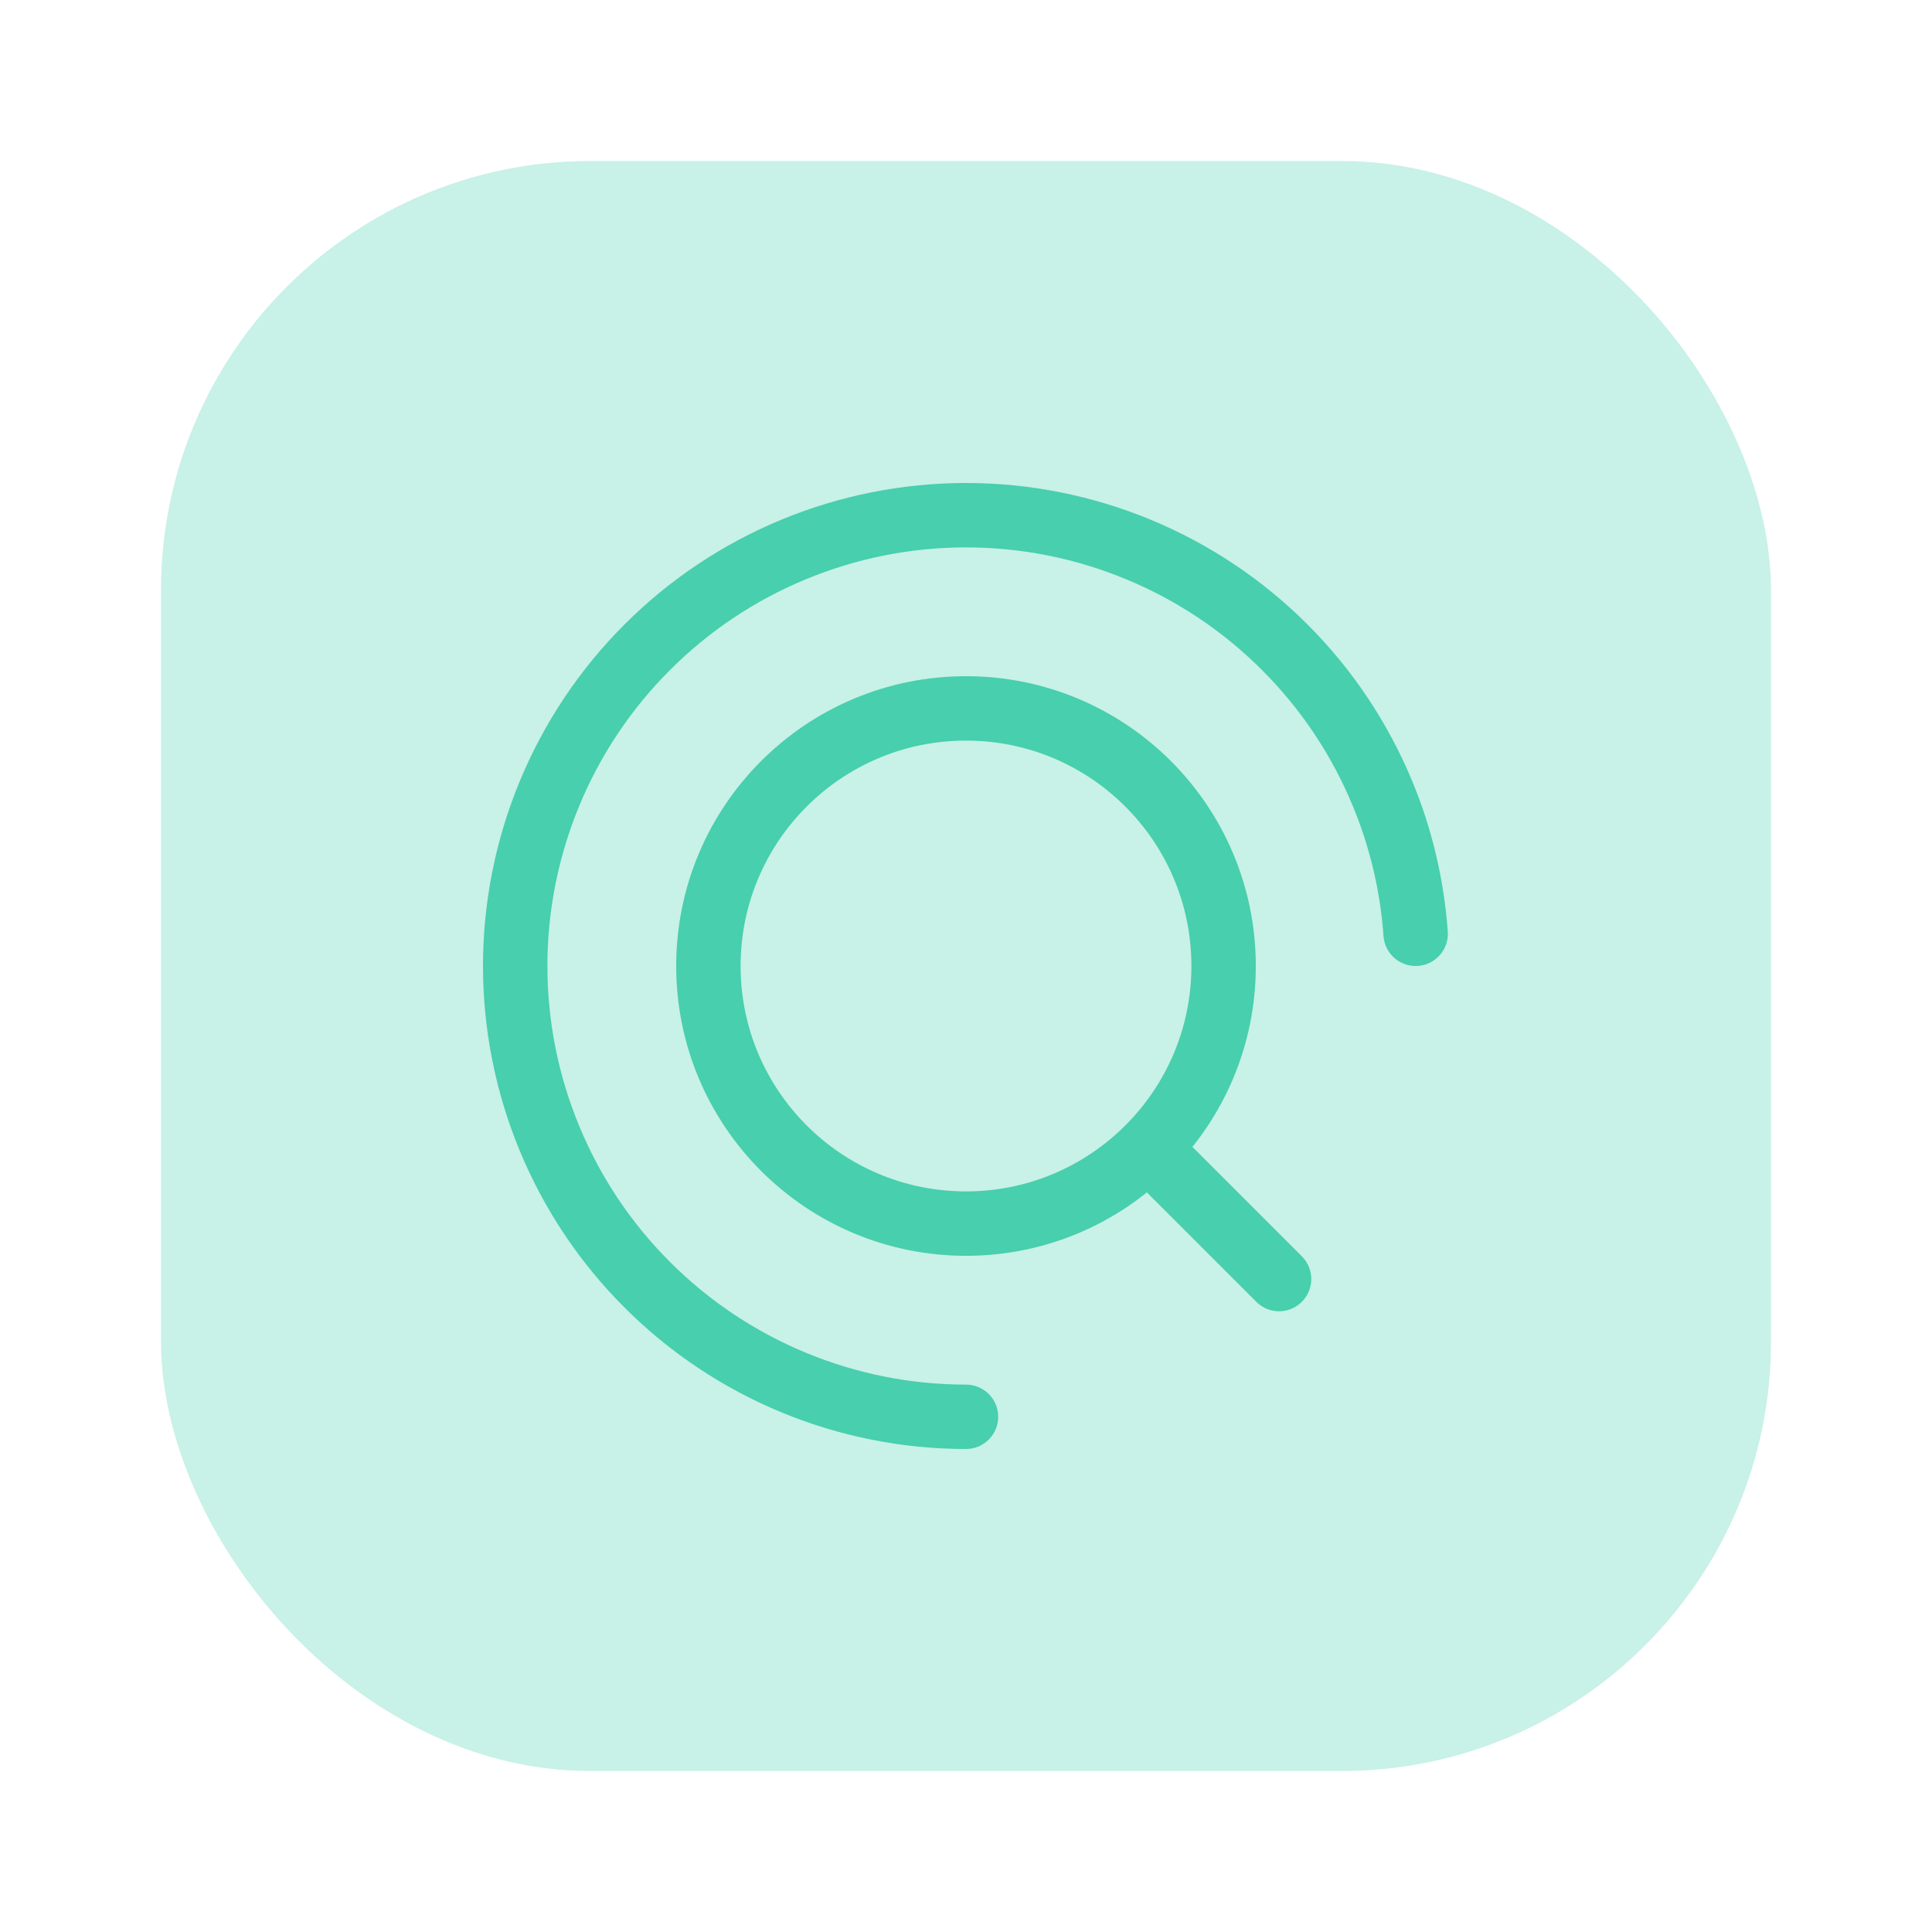
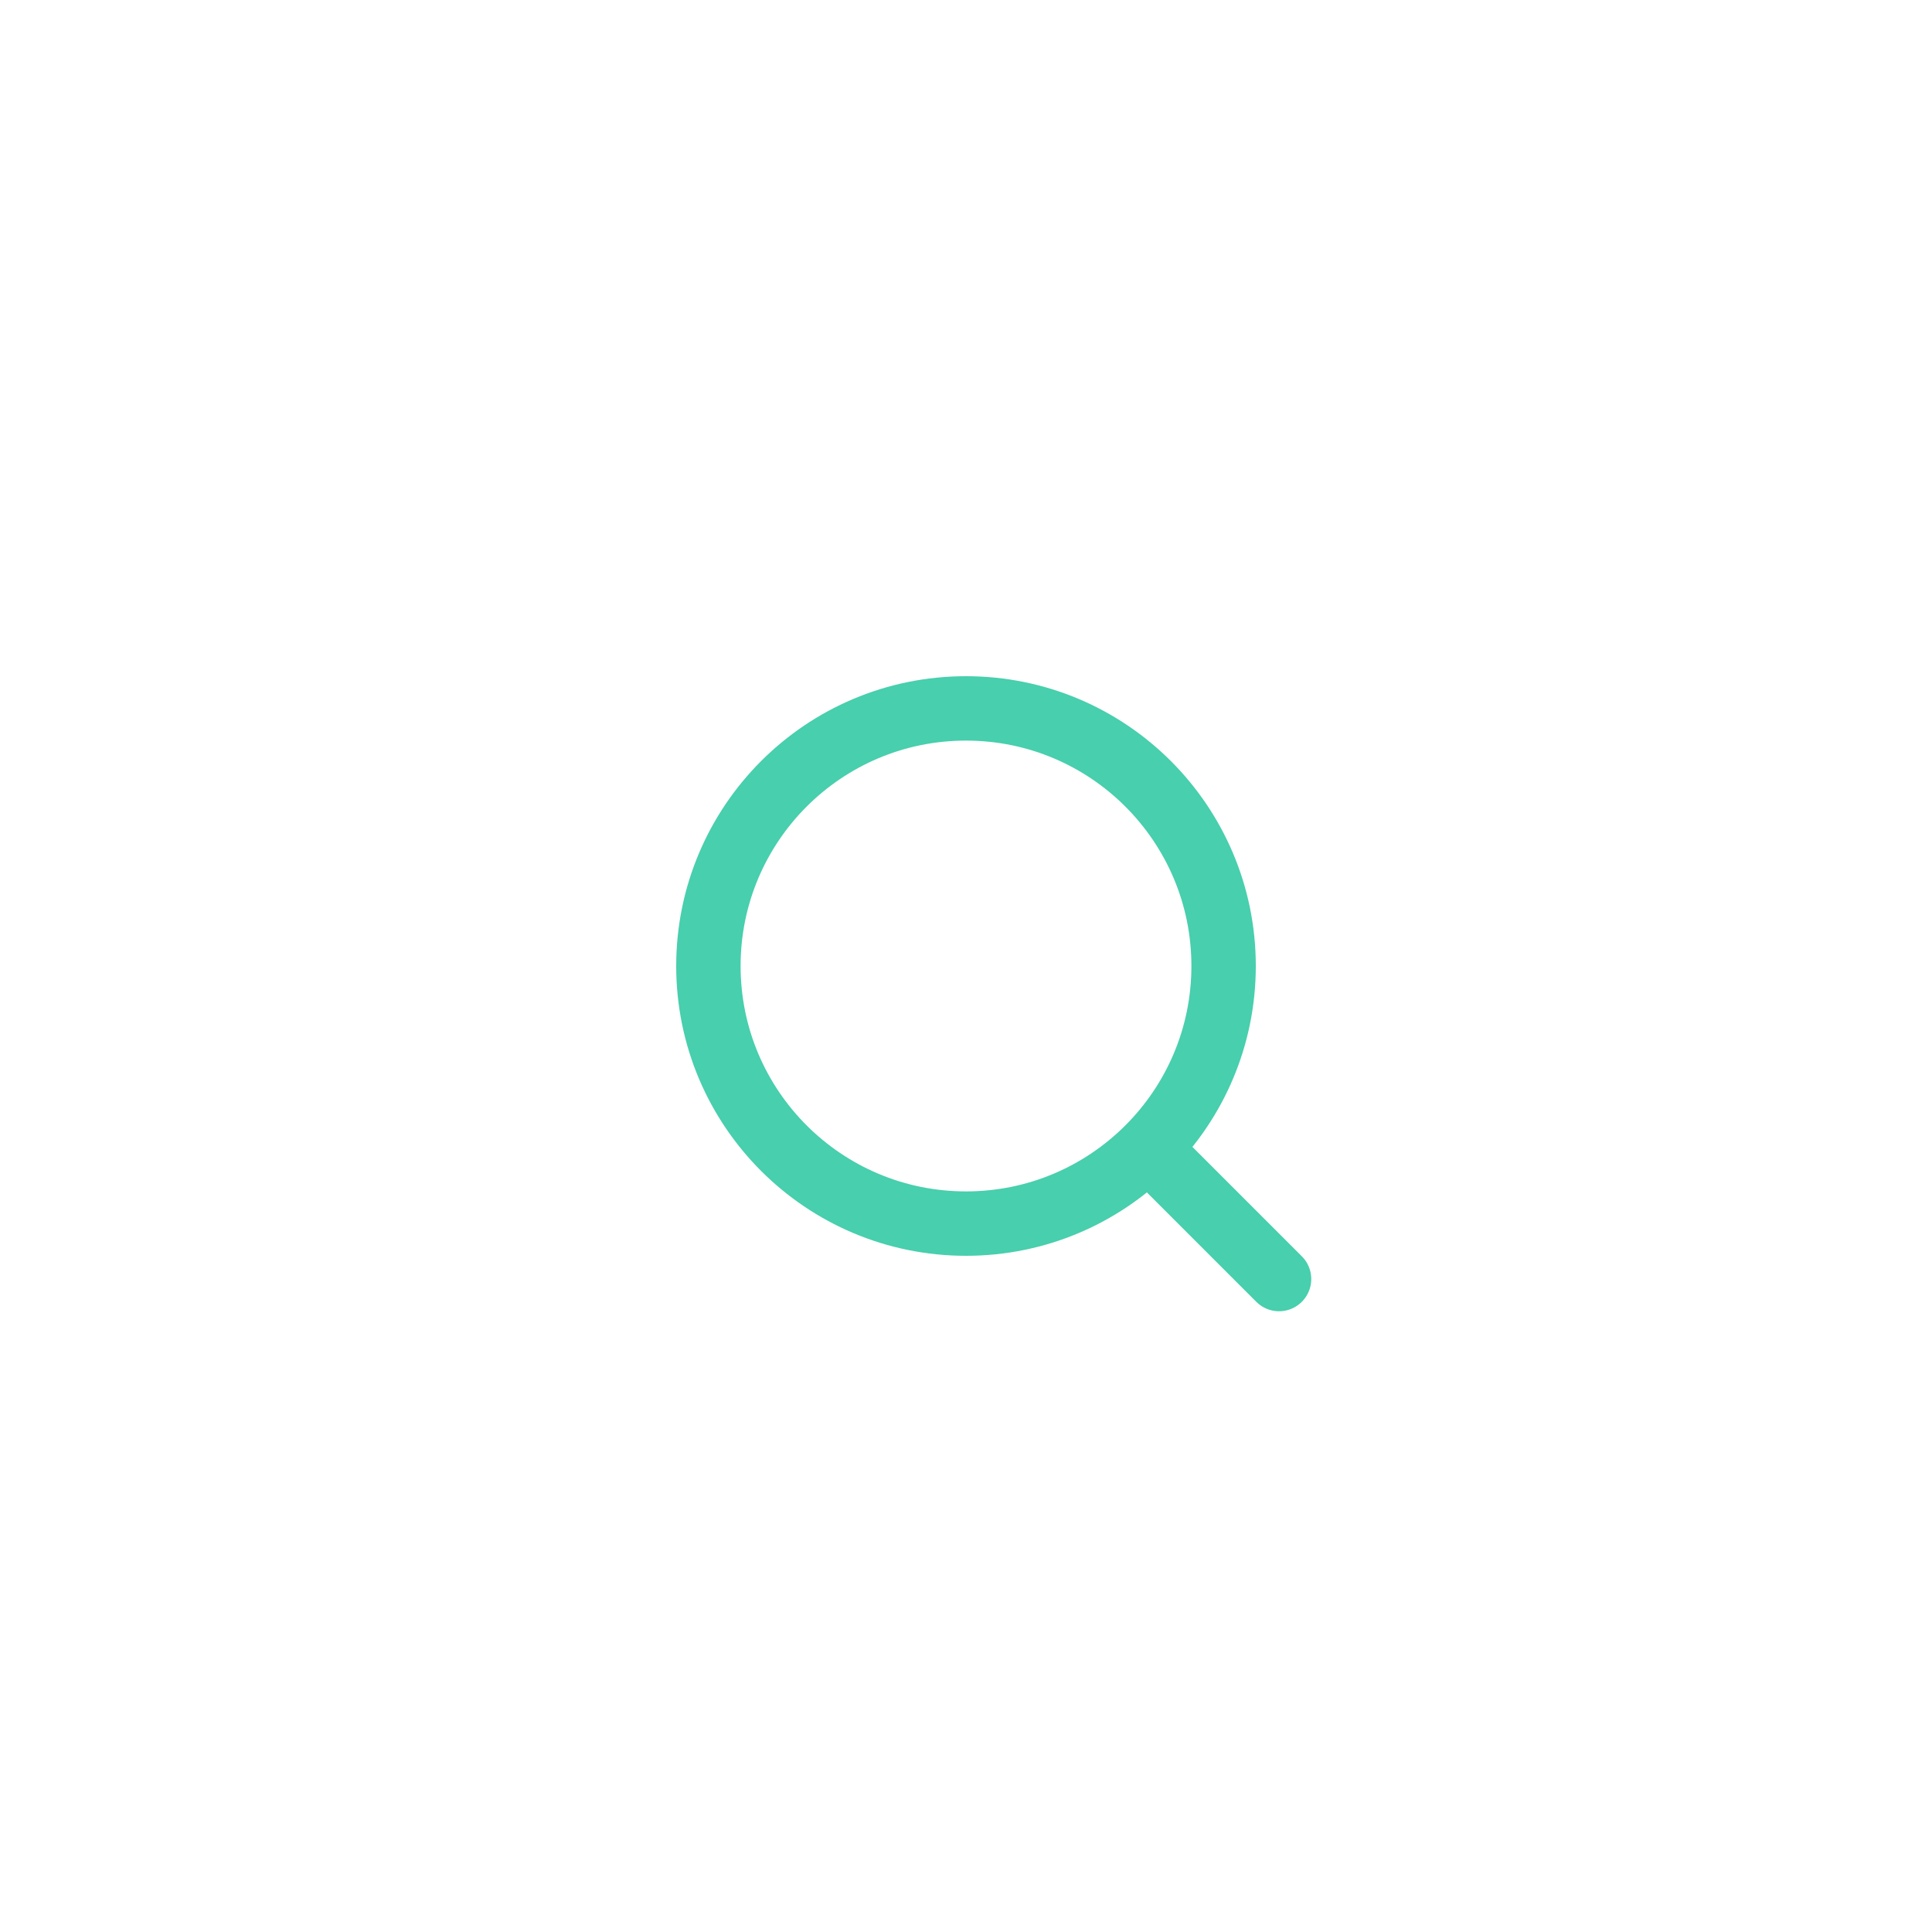
<svg xmlns="http://www.w3.org/2000/svg" width="30" height="30" viewBox="0 0 30 30" fill="none">
-   <rect opacity="0.3" x="2.5" y="2.5" width="25" height="25" rx="6.667" fill="#48CFAD" />
  <g clip-path="url(#clip0_2298_23075)">
-     <path d="M21.483 14.536C21.503 14.811 21.742 15.018 22.018 14.999C22.293 14.979 22.501 14.74 22.481 14.464L21.483 14.536ZM21.467 12.321L21.005 12.512L21.467 12.321ZM19.95 10.05L19.596 10.404V10.404L19.95 10.05ZM17.679 8.533L17.487 8.995V8.995L17.679 8.533ZM12.321 8.533L12.513 8.995L12.321 8.533ZM10.05 10.05L9.697 9.697L10.05 10.05ZM8.533 12.321L8.071 12.13H8.071L8.533 12.321ZM8.533 17.679L8.995 17.487H8.995L8.533 17.679ZM10.05 19.95L10.404 19.596L10.05 19.95ZM12.321 21.467L12.513 21.005L12.321 21.467ZM15 22.5C15.276 22.5 15.5 22.276 15.5 22C15.5 21.724 15.276 21.5 15 21.5V22.5ZM22.481 14.464C22.423 13.663 22.238 12.874 21.929 12.13L21.005 12.512C21.273 13.158 21.434 13.841 21.483 14.536L22.481 14.464ZM21.929 12.13C21.552 11.22 21 10.393 20.303 9.697L19.596 10.404C20.2 11.007 20.679 11.724 21.005 12.512L21.929 12.13ZM20.303 9.697C19.607 9 18.78 8.448 17.87 8.071L17.487 8.995C18.276 9.321 18.993 9.8 19.596 10.404L20.303 9.697ZM17.87 8.071C16.96 7.694 15.985 7.5 15 7.5V8.5C15.854 8.5 16.699 8.668 17.487 8.995L17.87 8.071ZM15 7.5C14.015 7.5 13.04 7.694 12.13 8.071L12.513 8.995C13.301 8.668 14.146 8.5 15 8.5V7.5ZM12.13 8.071C11.22 8.448 10.393 9 9.697 9.697L10.404 10.404C11.007 9.8 11.724 9.321 12.513 8.995L12.13 8.071ZM9.697 9.697C9 10.393 8.448 11.22 8.071 12.13L8.995 12.512C9.321 11.724 9.8 11.007 10.404 10.404L9.697 9.697ZM8.071 12.13C7.694 13.04 7.5 14.015 7.5 15H8.5C8.5 14.146 8.668 13.301 8.995 12.512L8.071 12.13ZM7.5 15C7.5 15.985 7.694 16.96 8.071 17.87L8.995 17.487C8.668 16.699 8.5 15.854 8.5 15H7.5ZM8.071 17.87C8.448 18.78 9 19.607 9.697 20.303L10.404 19.596C9.8 18.993 9.321 18.276 8.995 17.487L8.071 17.87ZM9.697 20.303C10.393 21 11.22 21.552 12.13 21.929L12.513 21.005C11.724 20.678 11.007 20.2 10.404 19.596L9.697 20.303ZM12.13 21.929C13.04 22.306 14.015 22.5 15 22.5V21.5C14.146 21.5 13.301 21.332 12.513 21.005L12.13 21.929Z" fill="#48CFAD" />
    <circle cx="4.5" cy="4.5" r="4" transform="matrix(-1 0 0 1 19.5 10.5)" stroke="#48CFAD" />
    <path d="M18 18L19.861 19.861" stroke="#48CFAD" stroke-linecap="round" stroke-linejoin="round" />
  </g>
  <defs>
    <clipPath id="clip0_2298_23075">
      <rect width="15" height="15" fill="white" transform="translate(7.5 7.5)" />
    </clipPath>
  </defs>
</svg>